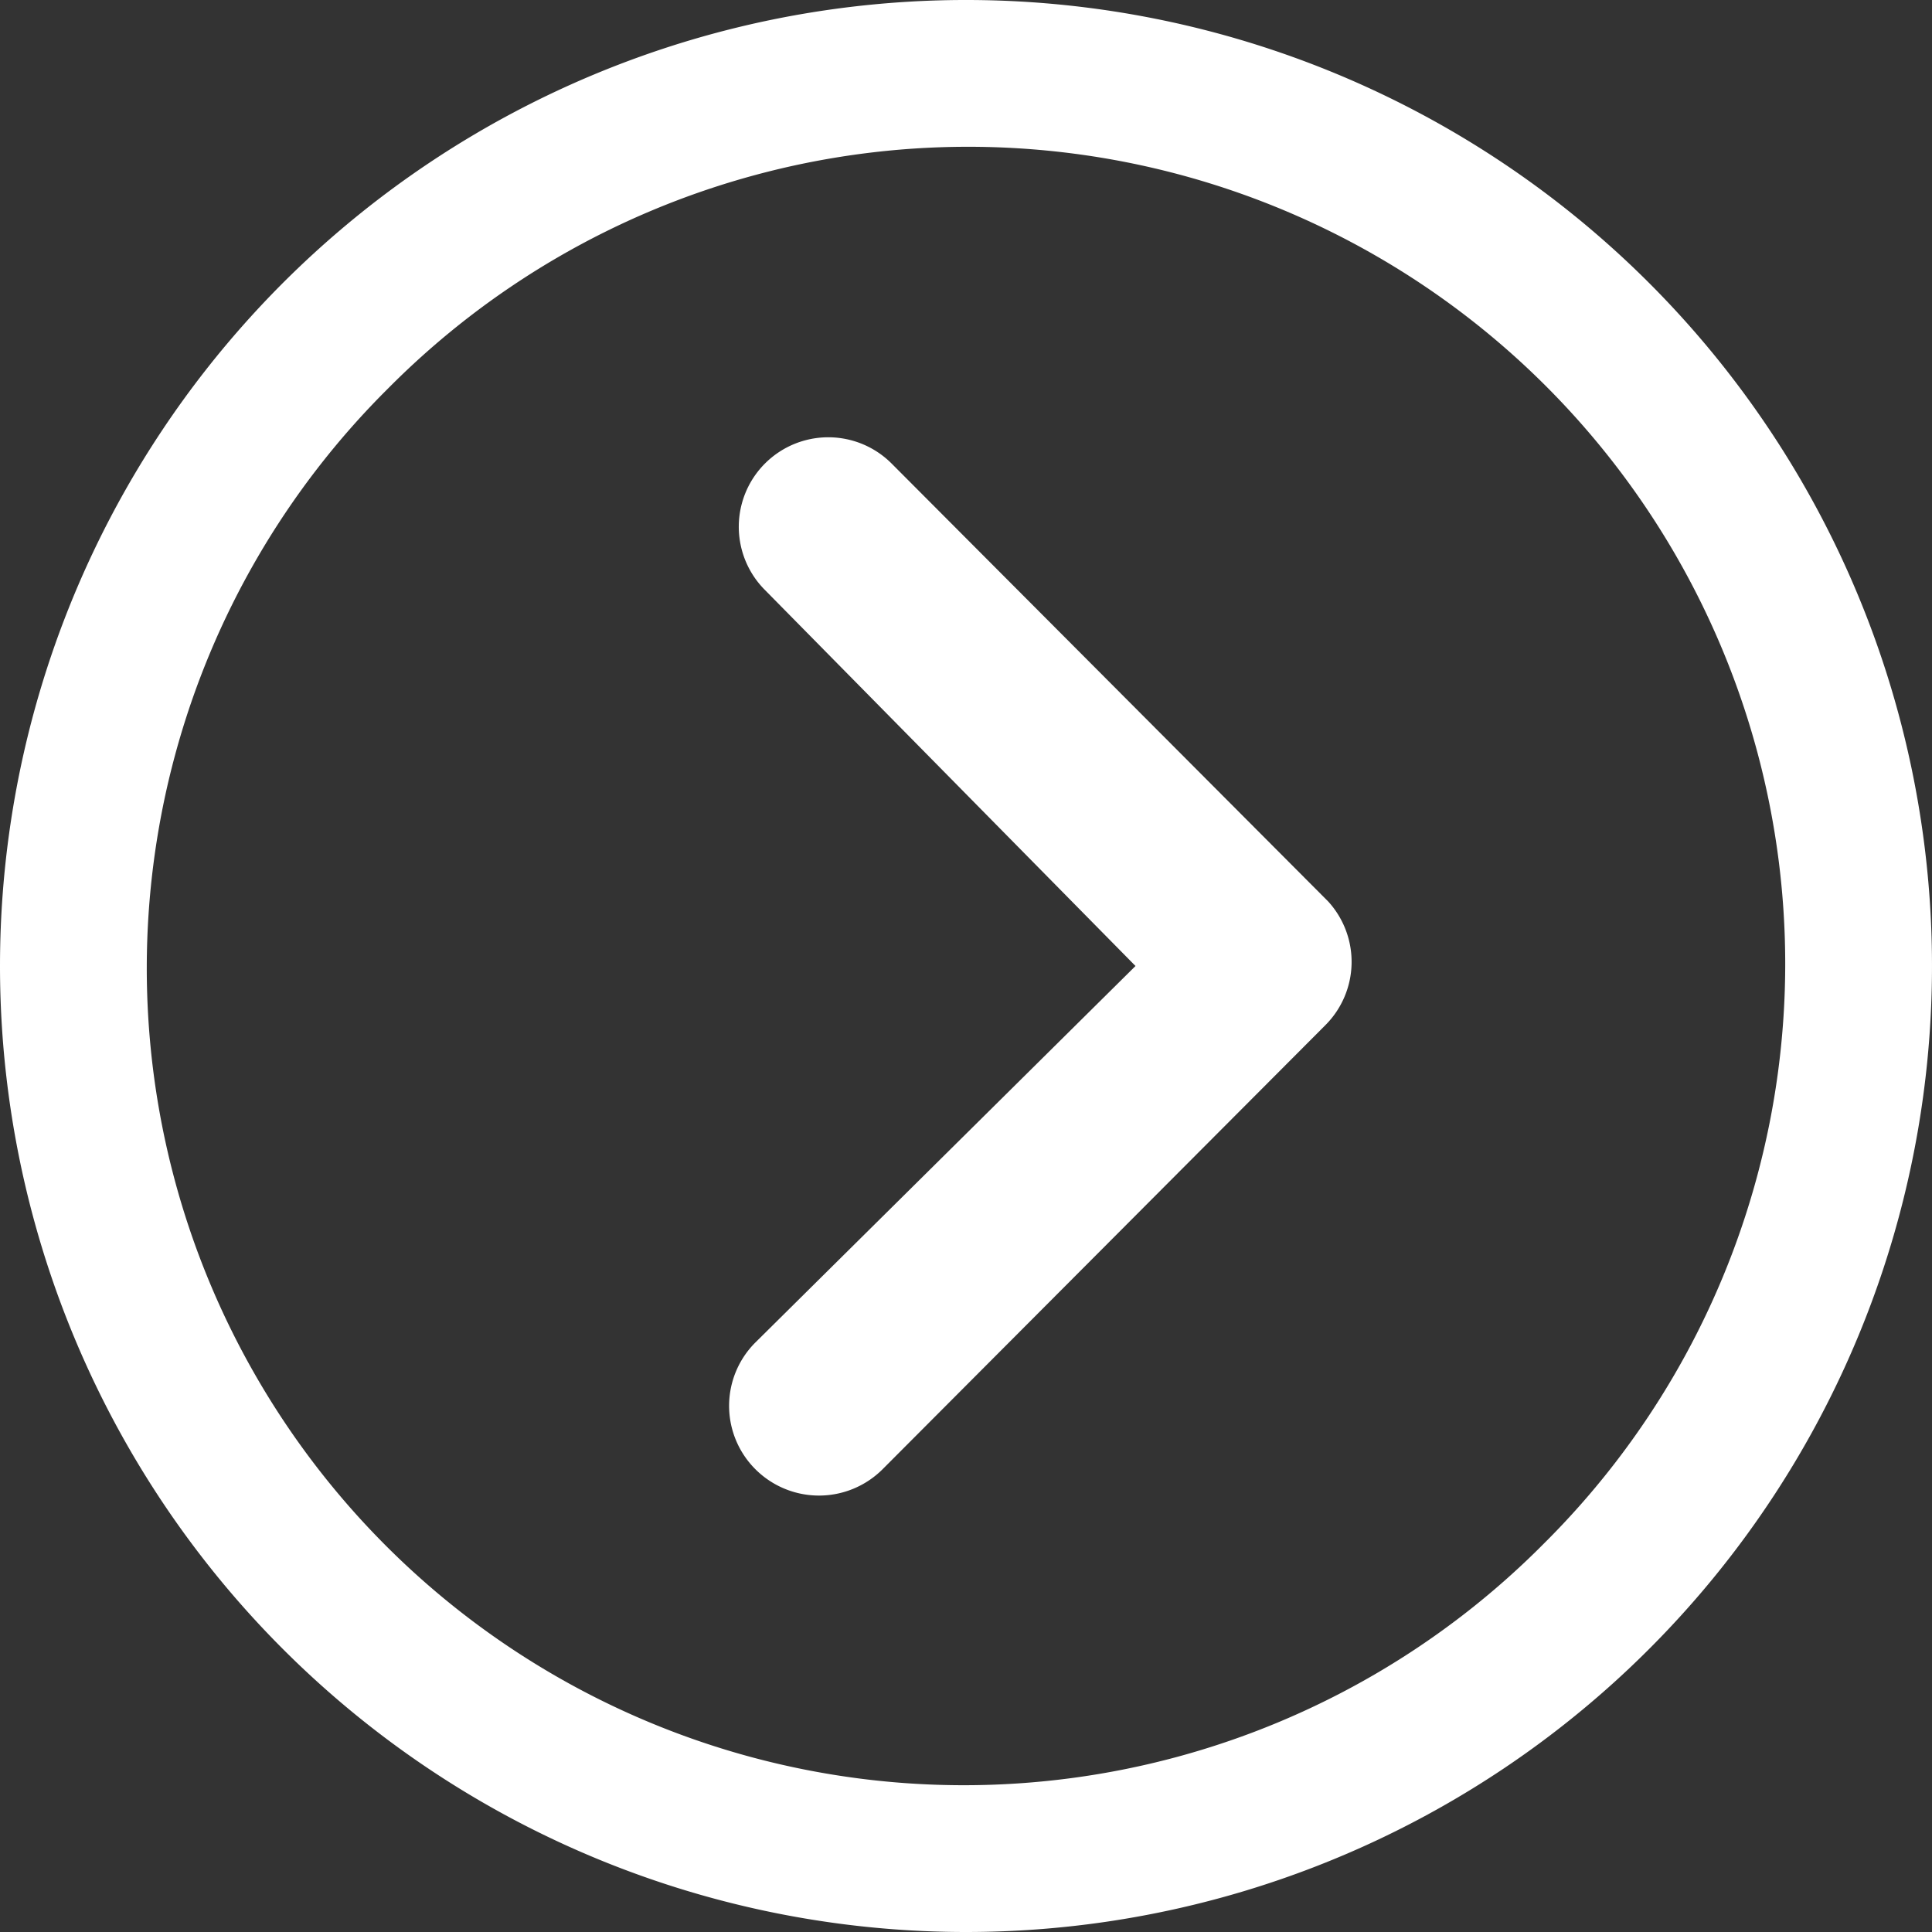
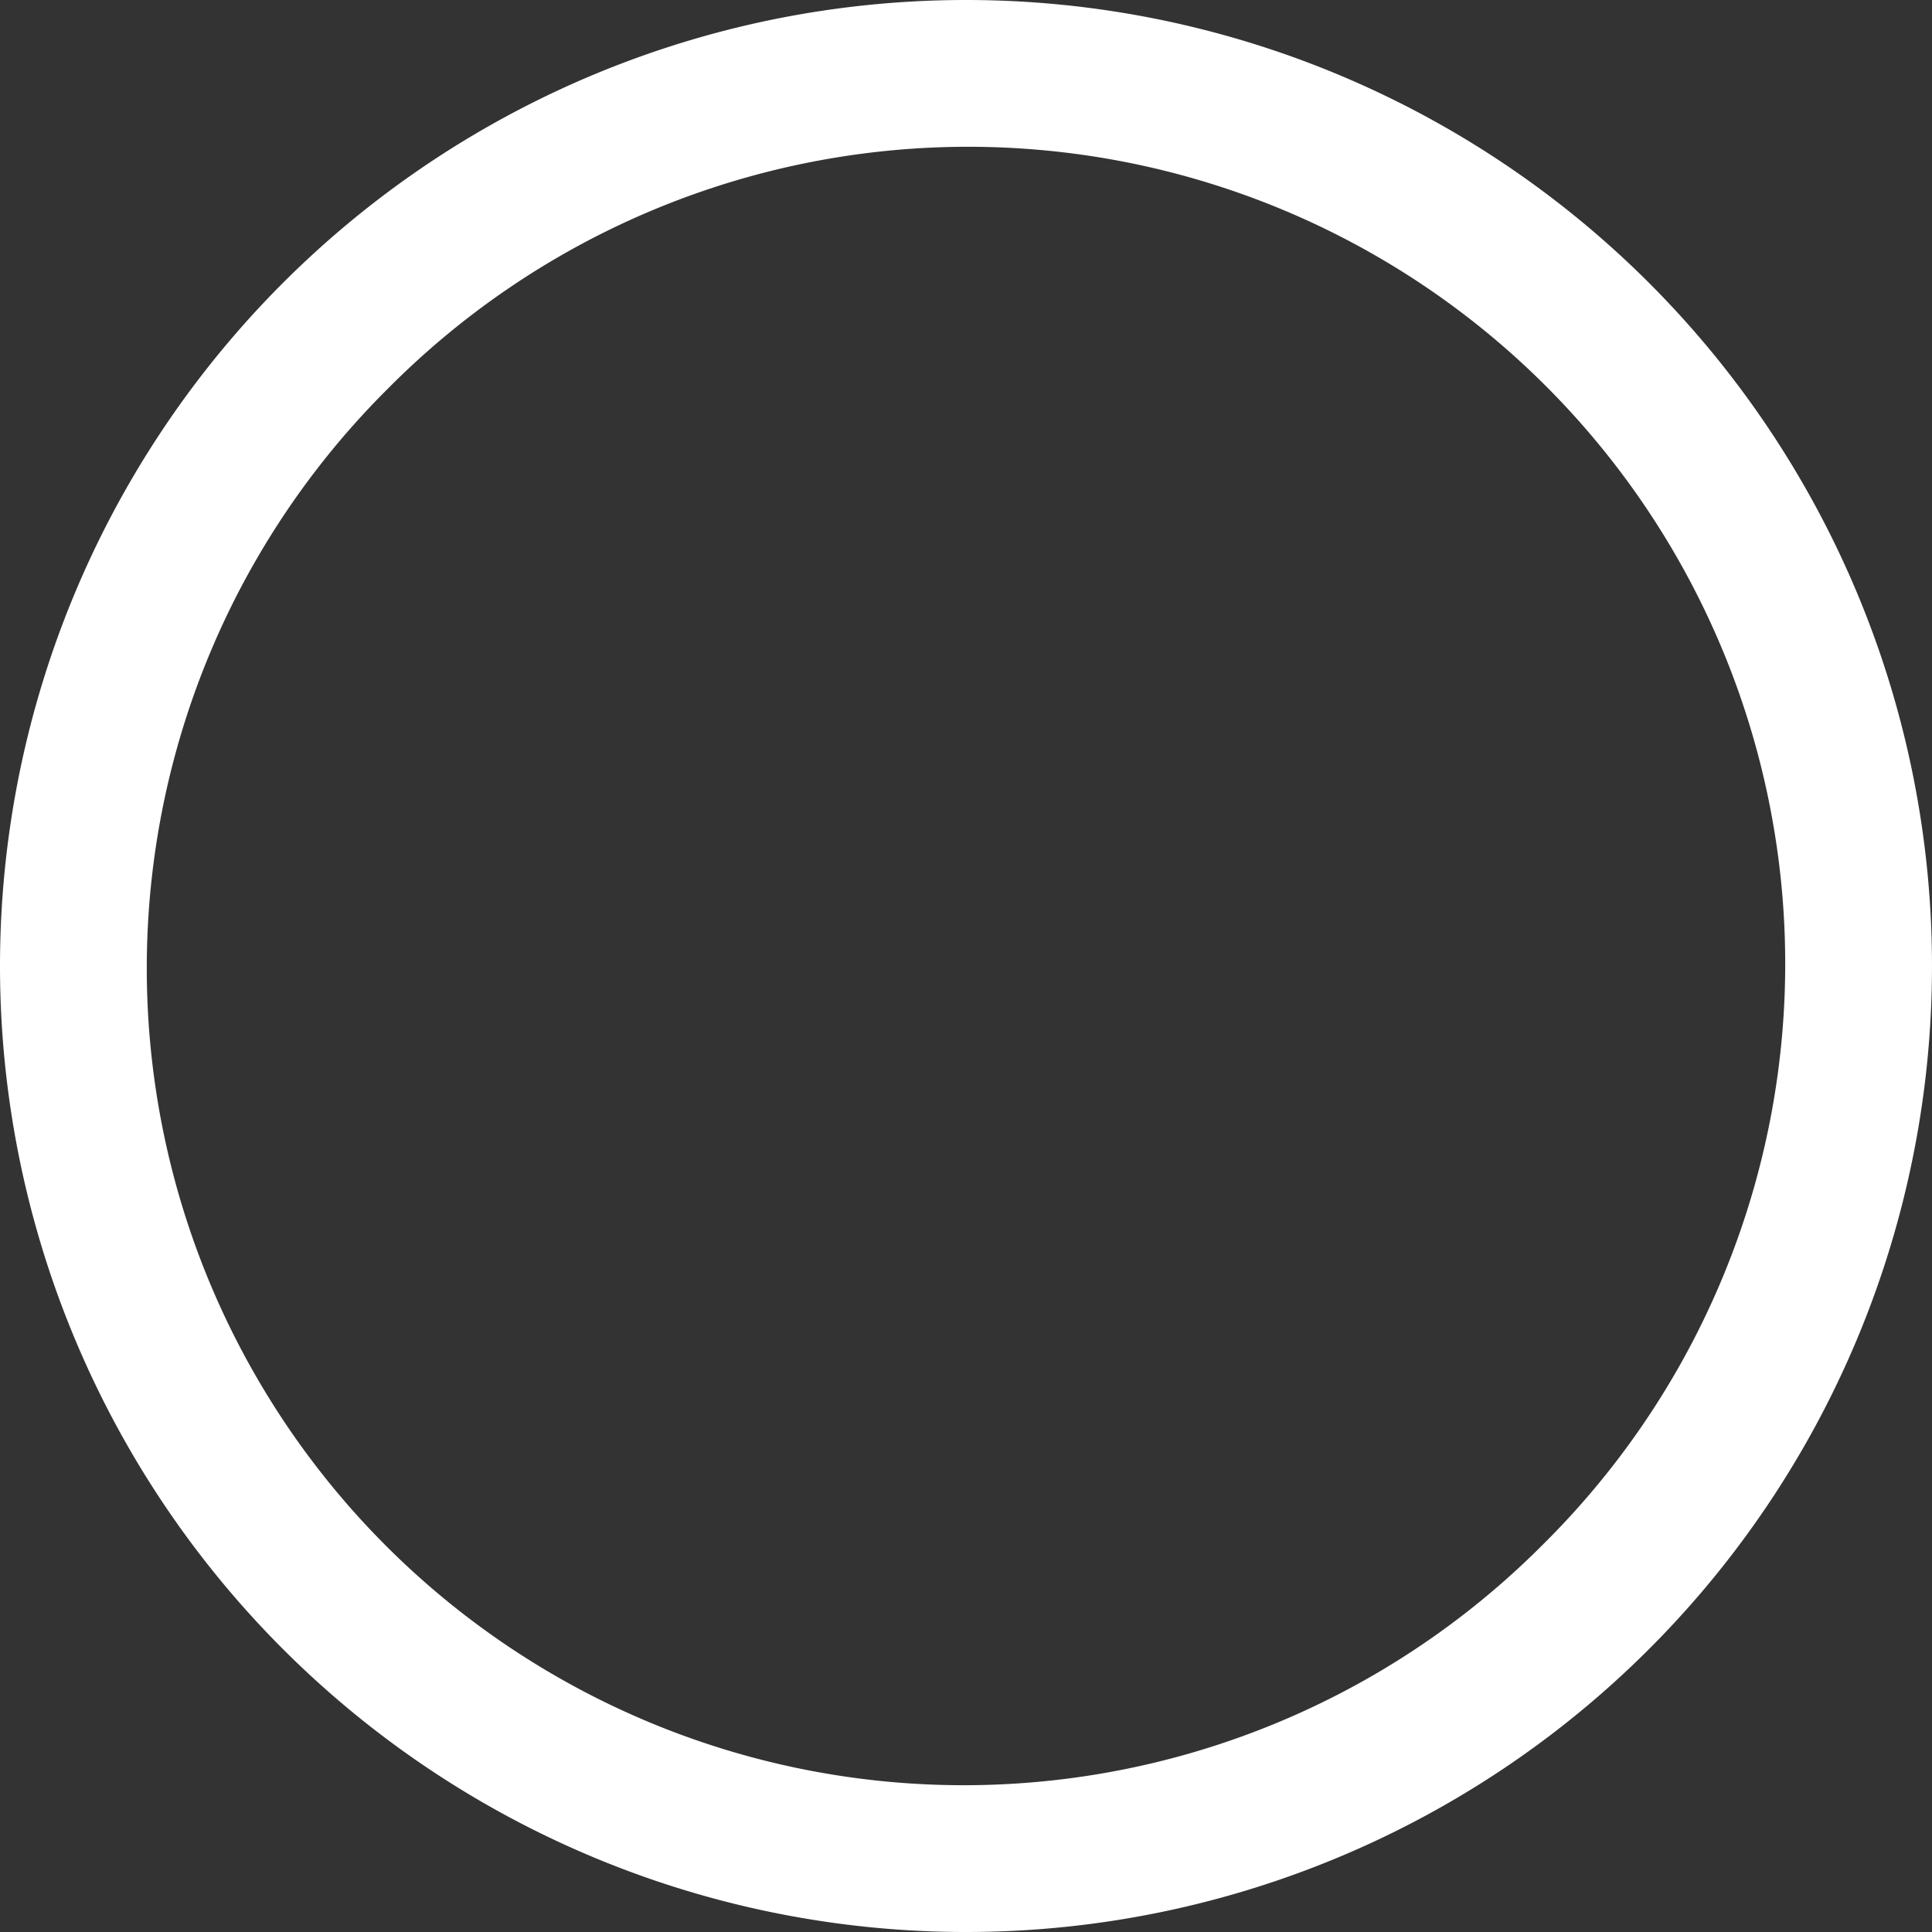
<svg xmlns="http://www.w3.org/2000/svg" width="60" height="60" viewBox="0 0 60 60">
  <rect x="0" y="0" width="60" height="60" fill="#333333" stroke="none" />
  <g id="Icon_ionic-ios-arrow-dropdown" data-name="Icon ionic-ios-arrow-dropdown" transform="translate(-3.375 63.375) rotate(-90)">
-     <path id="Path_12" data-name="Path 12" d="M10.794,15.237a2.794,2.794,0,0,0,0,3.937l13.8,13.76a2.781,2.781,0,0,0,3.837.087l13.6-13.558a2.779,2.779,0,1,0-3.923-3.938L26.429,27.035l-11.7-11.813A2.781,2.781,0,0,0,10.794,15.237Z" transform="translate(6.946 11.604)" fill="#fff" />
-     <path id="Path_13" data-name="Path 13" d="M3.375,33.375a30,30,0,1,0,30-30A30,30,0,0,0,3.375,33.375ZM51.317,15.433A25.374,25.374,0,1,1,15.433,51.317,25.374,25.374,0,1,1,51.317,15.433Z" transform="translate(0 0)" fill="#fff" />
+     <path id="Path_13" data-name="Path 13" d="M3.375,33.375a30,30,0,1,0,30-30A30,30,0,0,0,3.375,33.375M51.317,15.433A25.374,25.374,0,1,1,15.433,51.317,25.374,25.374,0,1,1,51.317,15.433Z" transform="translate(0 0)" fill="#fff" />
  </g>
</svg>